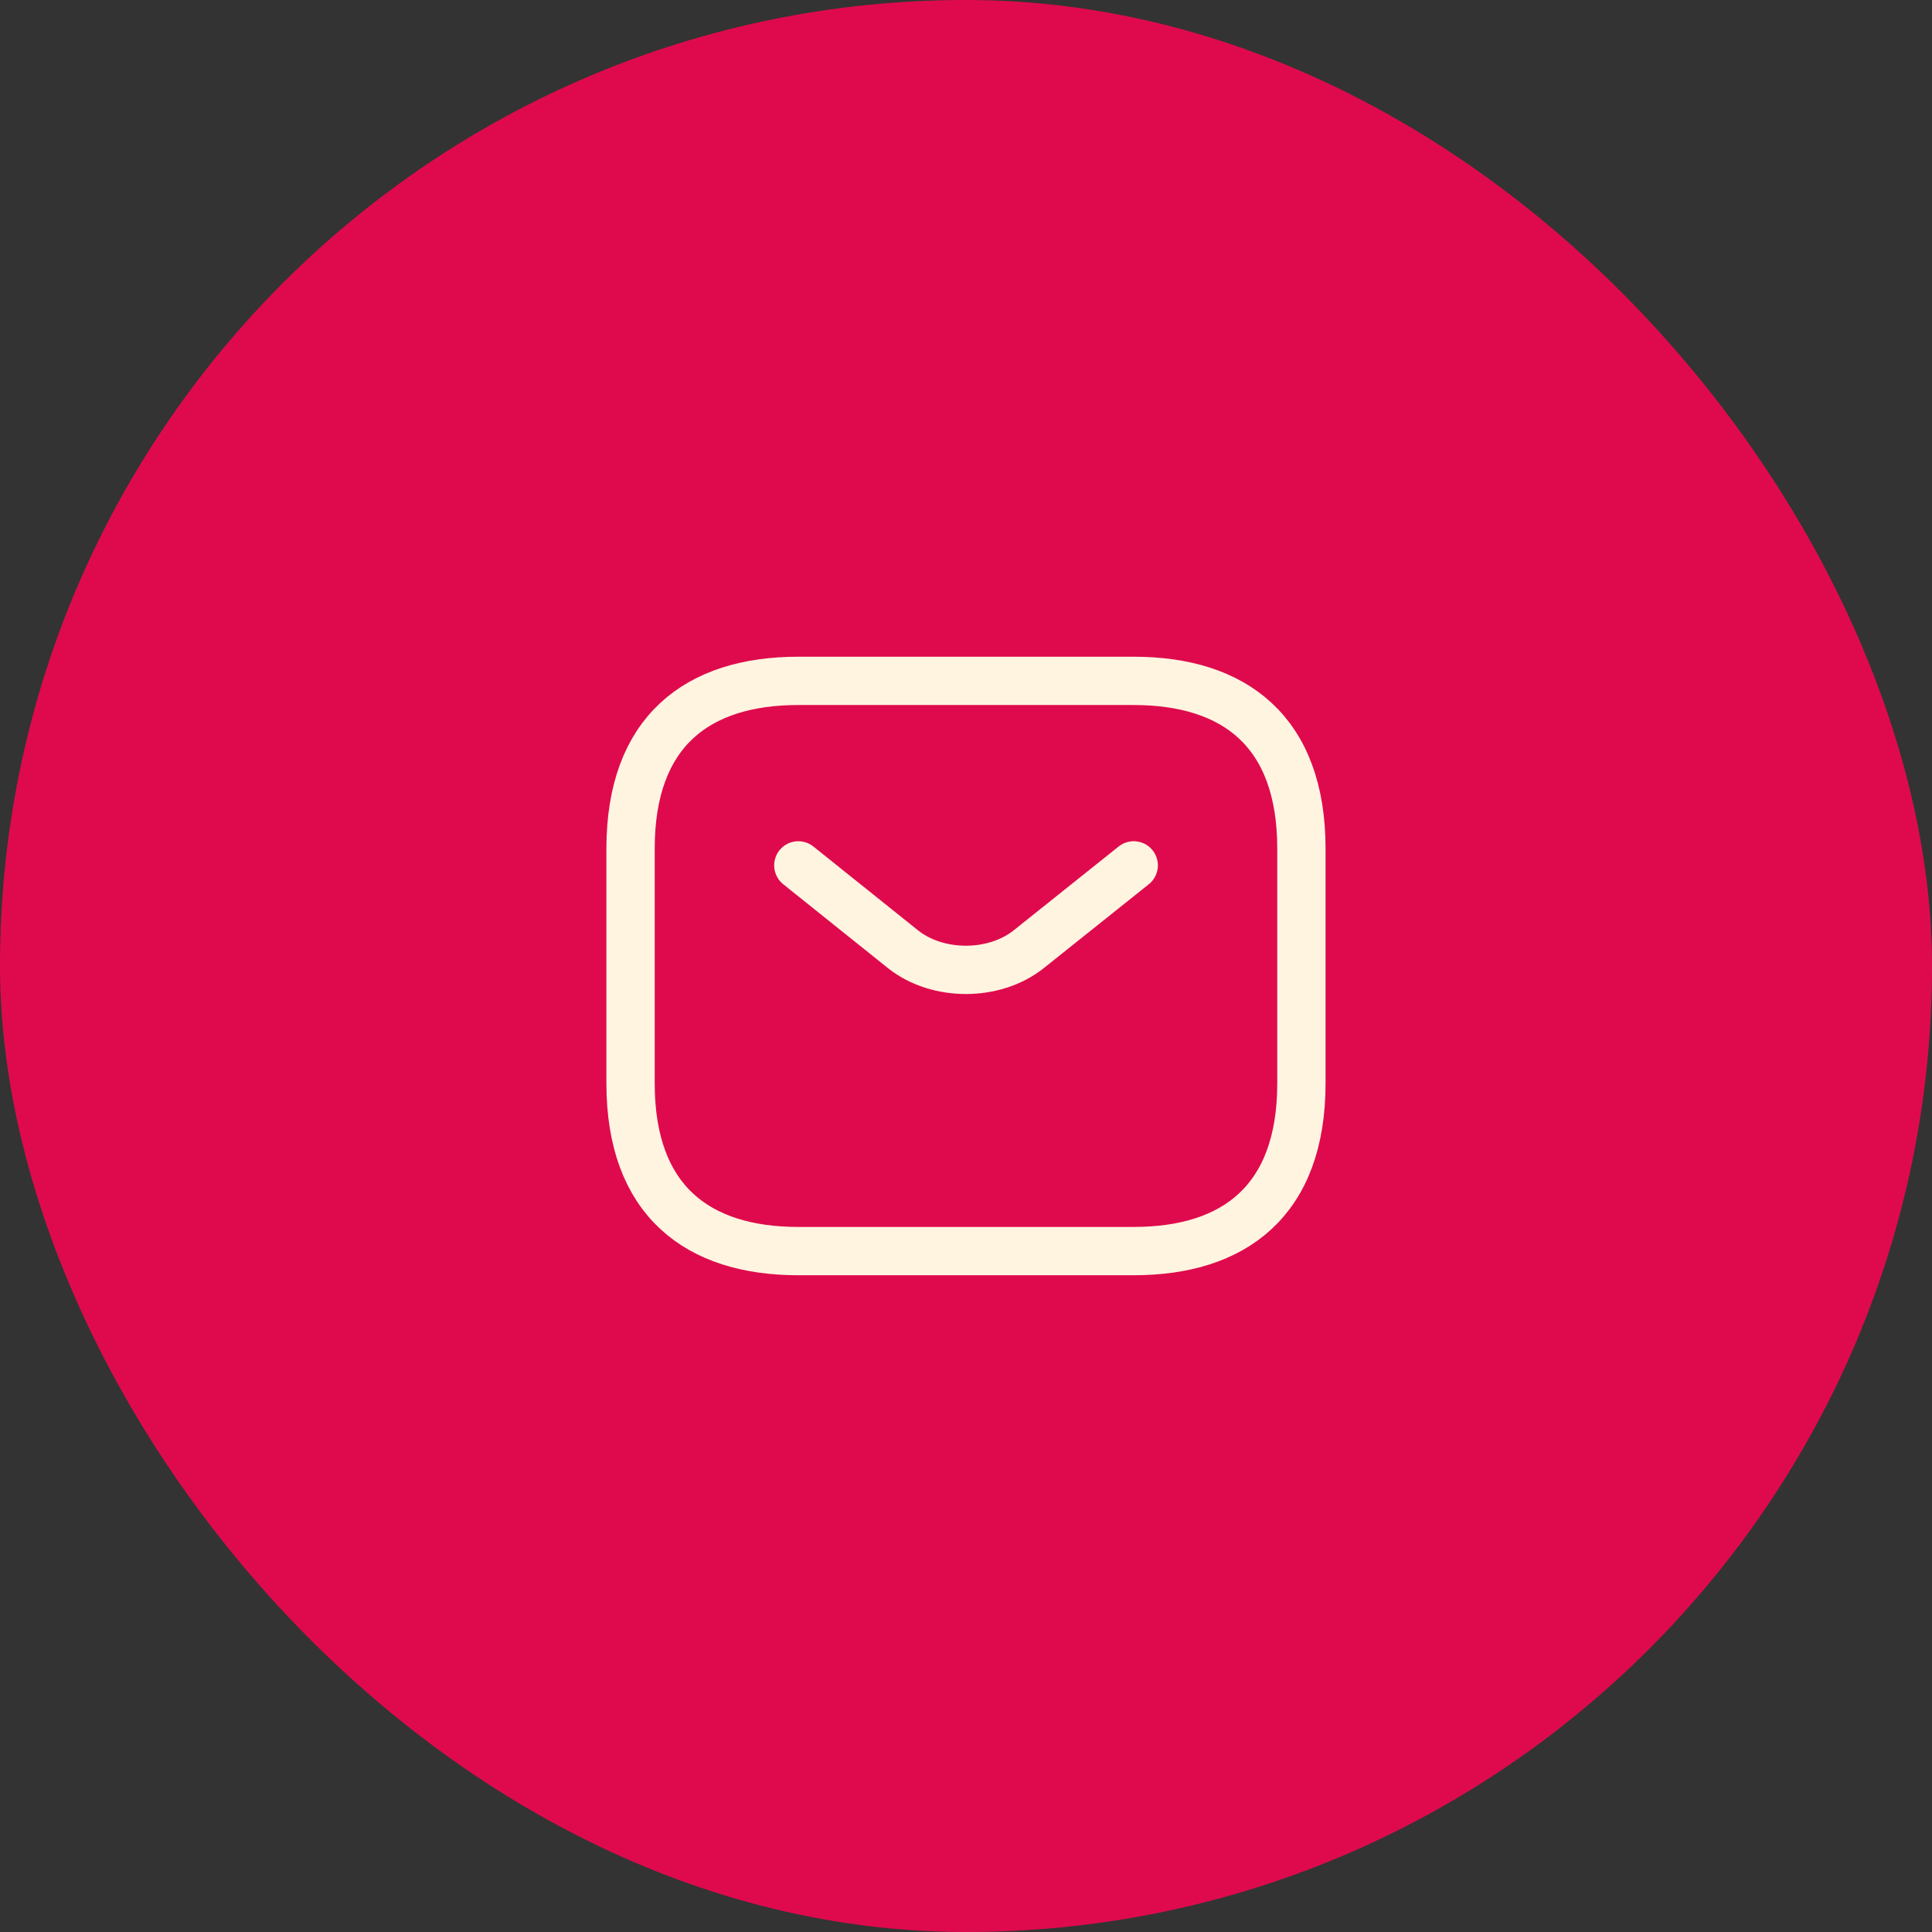
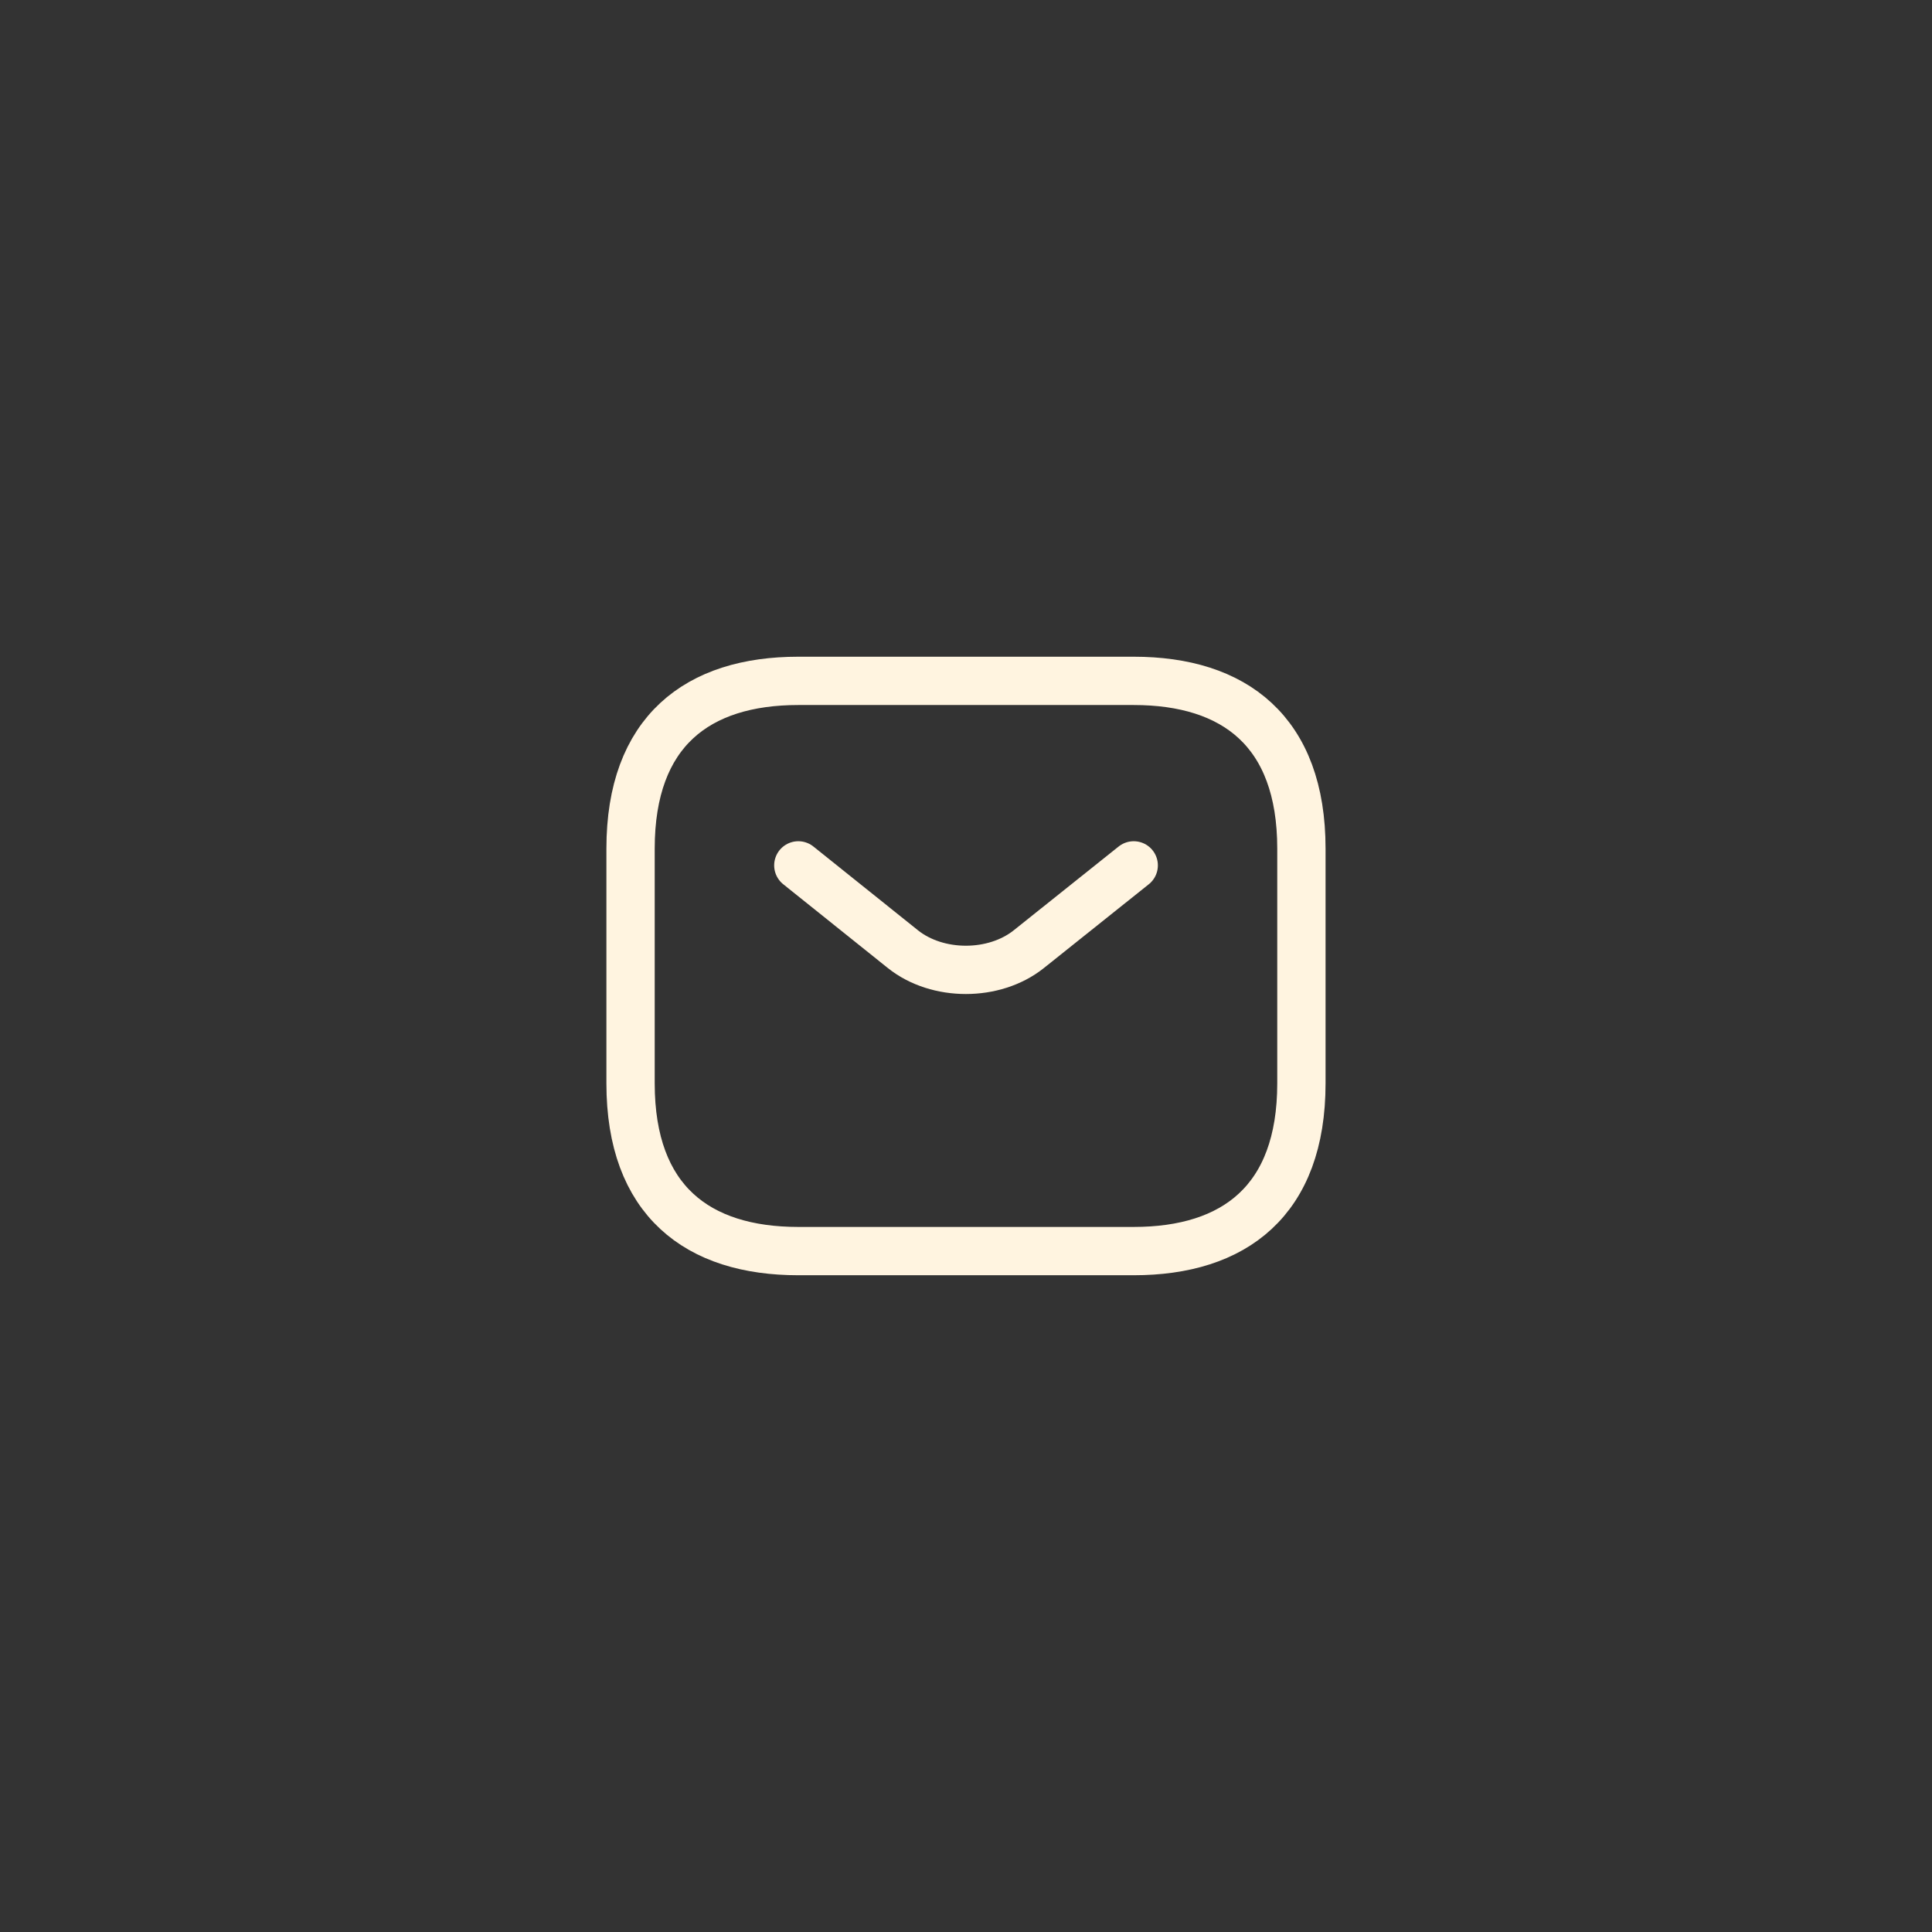
<svg xmlns="http://www.w3.org/2000/svg" width="48" height="48" viewBox="0 0 48 48" fill="none">
  <rect x="0" y="0" width="48" height="48" fill="#333333" stroke="none" />
-   <rect width="48" height="48" rx="24" fill="#DF0A4D" />
  <path d="M28.166 31.083H19.833C17.333 31.083 15.666 29.833 15.666 26.916V21.083C15.666 18.166 17.333 16.916 19.833 16.916H28.166C30.666 16.916 32.333 18.166 32.333 21.083V26.916C32.333 29.833 30.666 31.083 28.166 31.083Z" stroke="#FFF4E0" stroke-width="1.2" stroke-miterlimit="10" stroke-linecap="round" stroke-linejoin="round" />
  <path d="M28.167 21.5L25.559 23.583C24.701 24.267 23.292 24.267 22.434 23.583L19.834 21.5" stroke="#FFF4E0" stroke-width="1.2" stroke-miterlimit="10" stroke-linecap="round" stroke-linejoin="round" />
</svg>